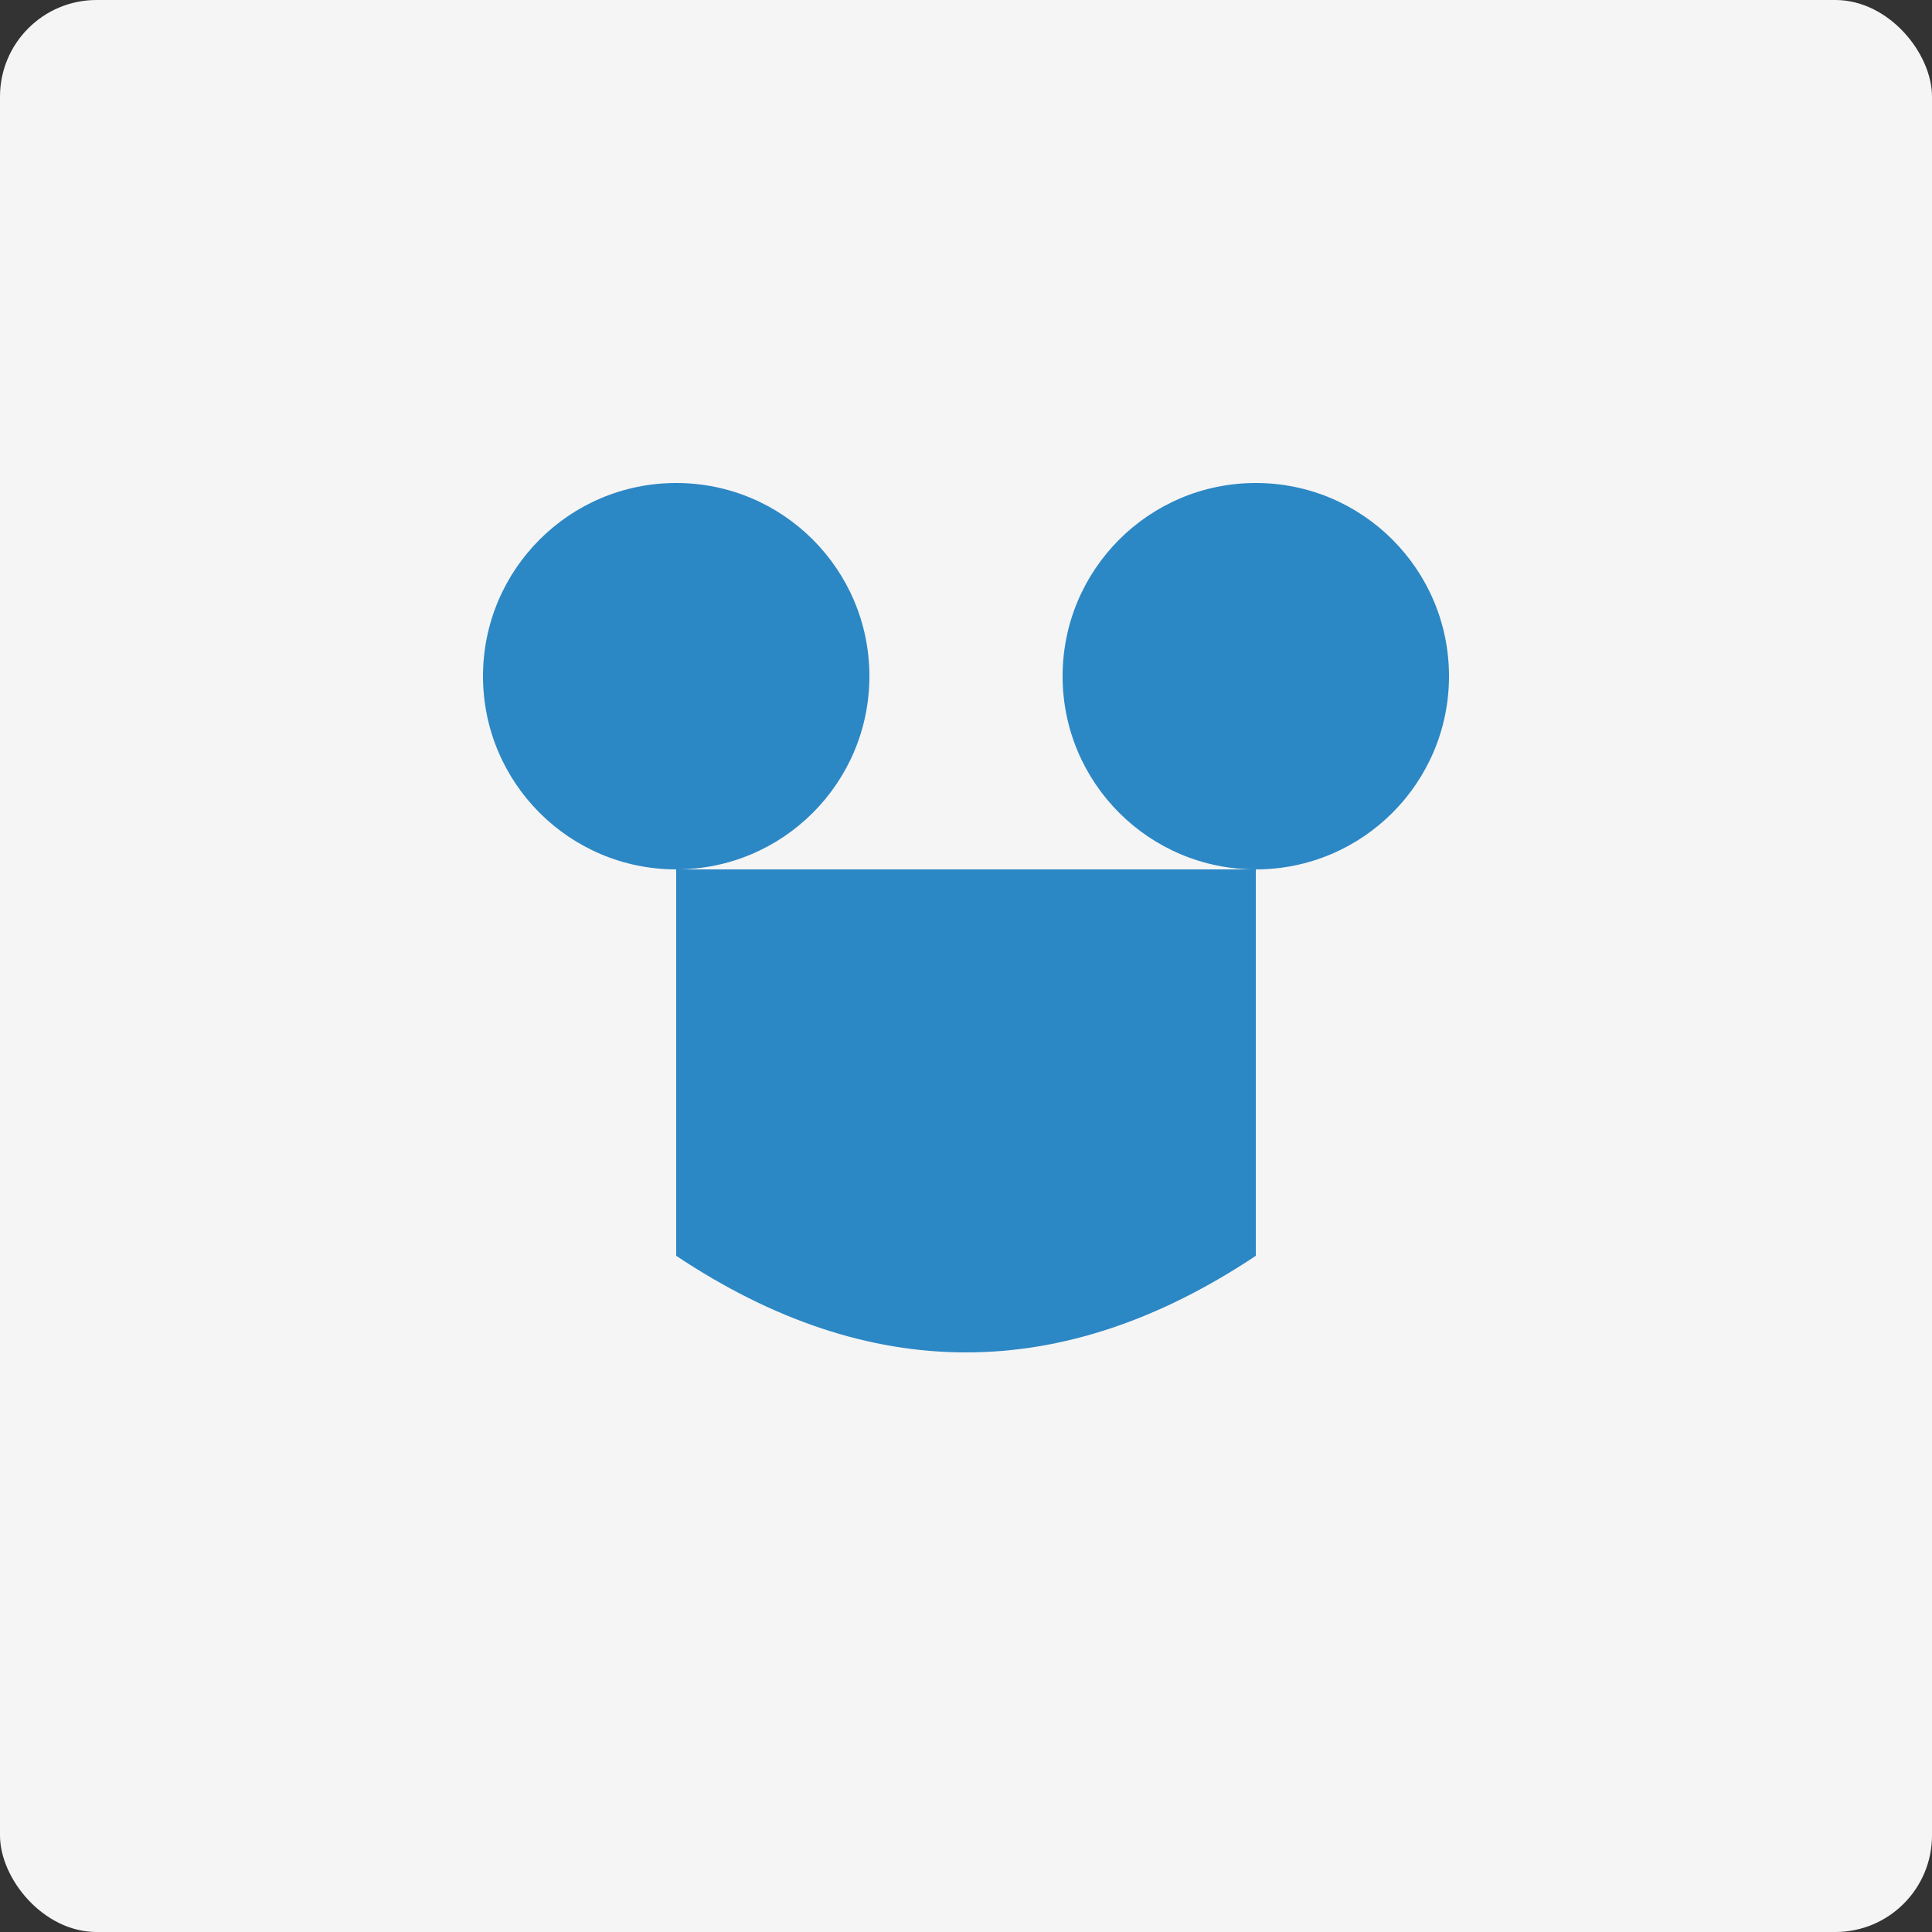
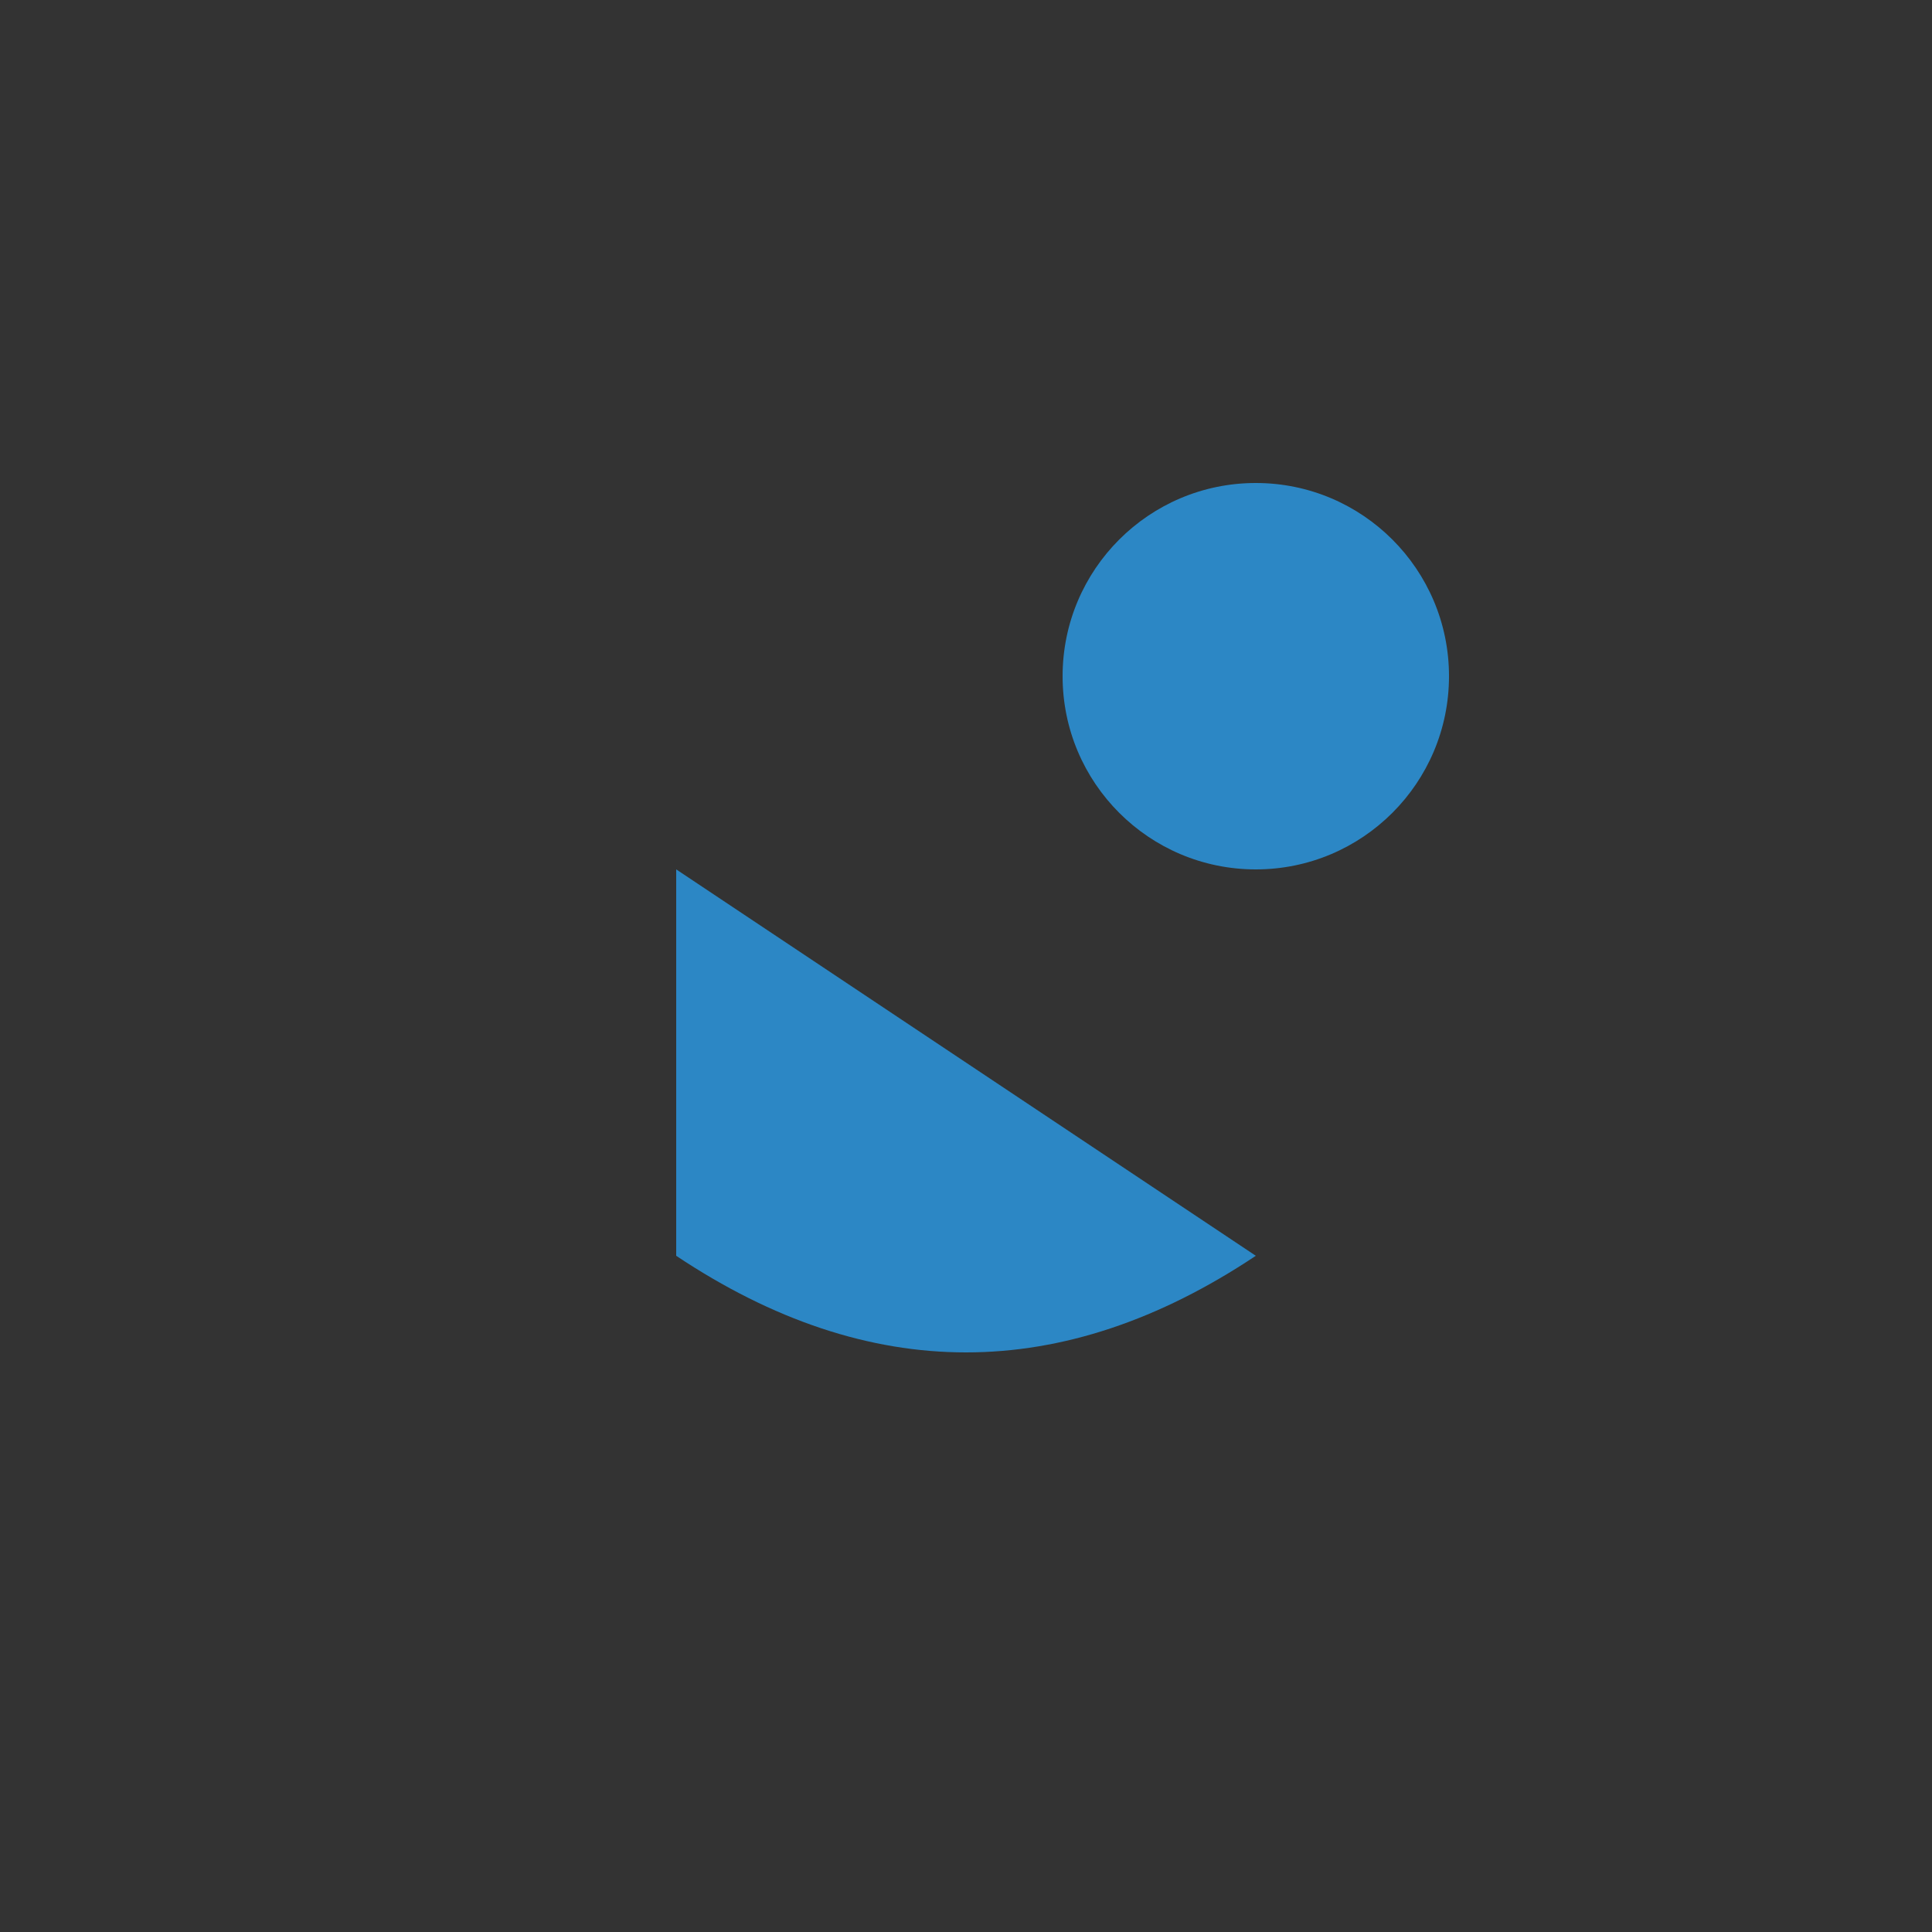
<svg xmlns="http://www.w3.org/2000/svg" width="200" height="200" viewBox="0 0 200 200">
  <rect x="0" y="0" width="200" height="200" fill="#333333" stroke="none" />
-   <rect width="200" height="200" fill="#f5f5f5" rx="10" ry="10" />
-   <circle cx="70" cy="70" r="20" fill="#2c87c5" />
  <circle cx="130" cy="70" r="20" fill="#2c87c5" />
-   <circle cx="100" cy="110" r="20" fill="#2c87c5" />
-   <path d="M70,90 L70,130 Q100,150 130,130 L130,90" fill="#2c87c5" />
+   <path d="M70,90 L70,130 Q100,150 130,130 " fill="#2c87c5" />
</svg>